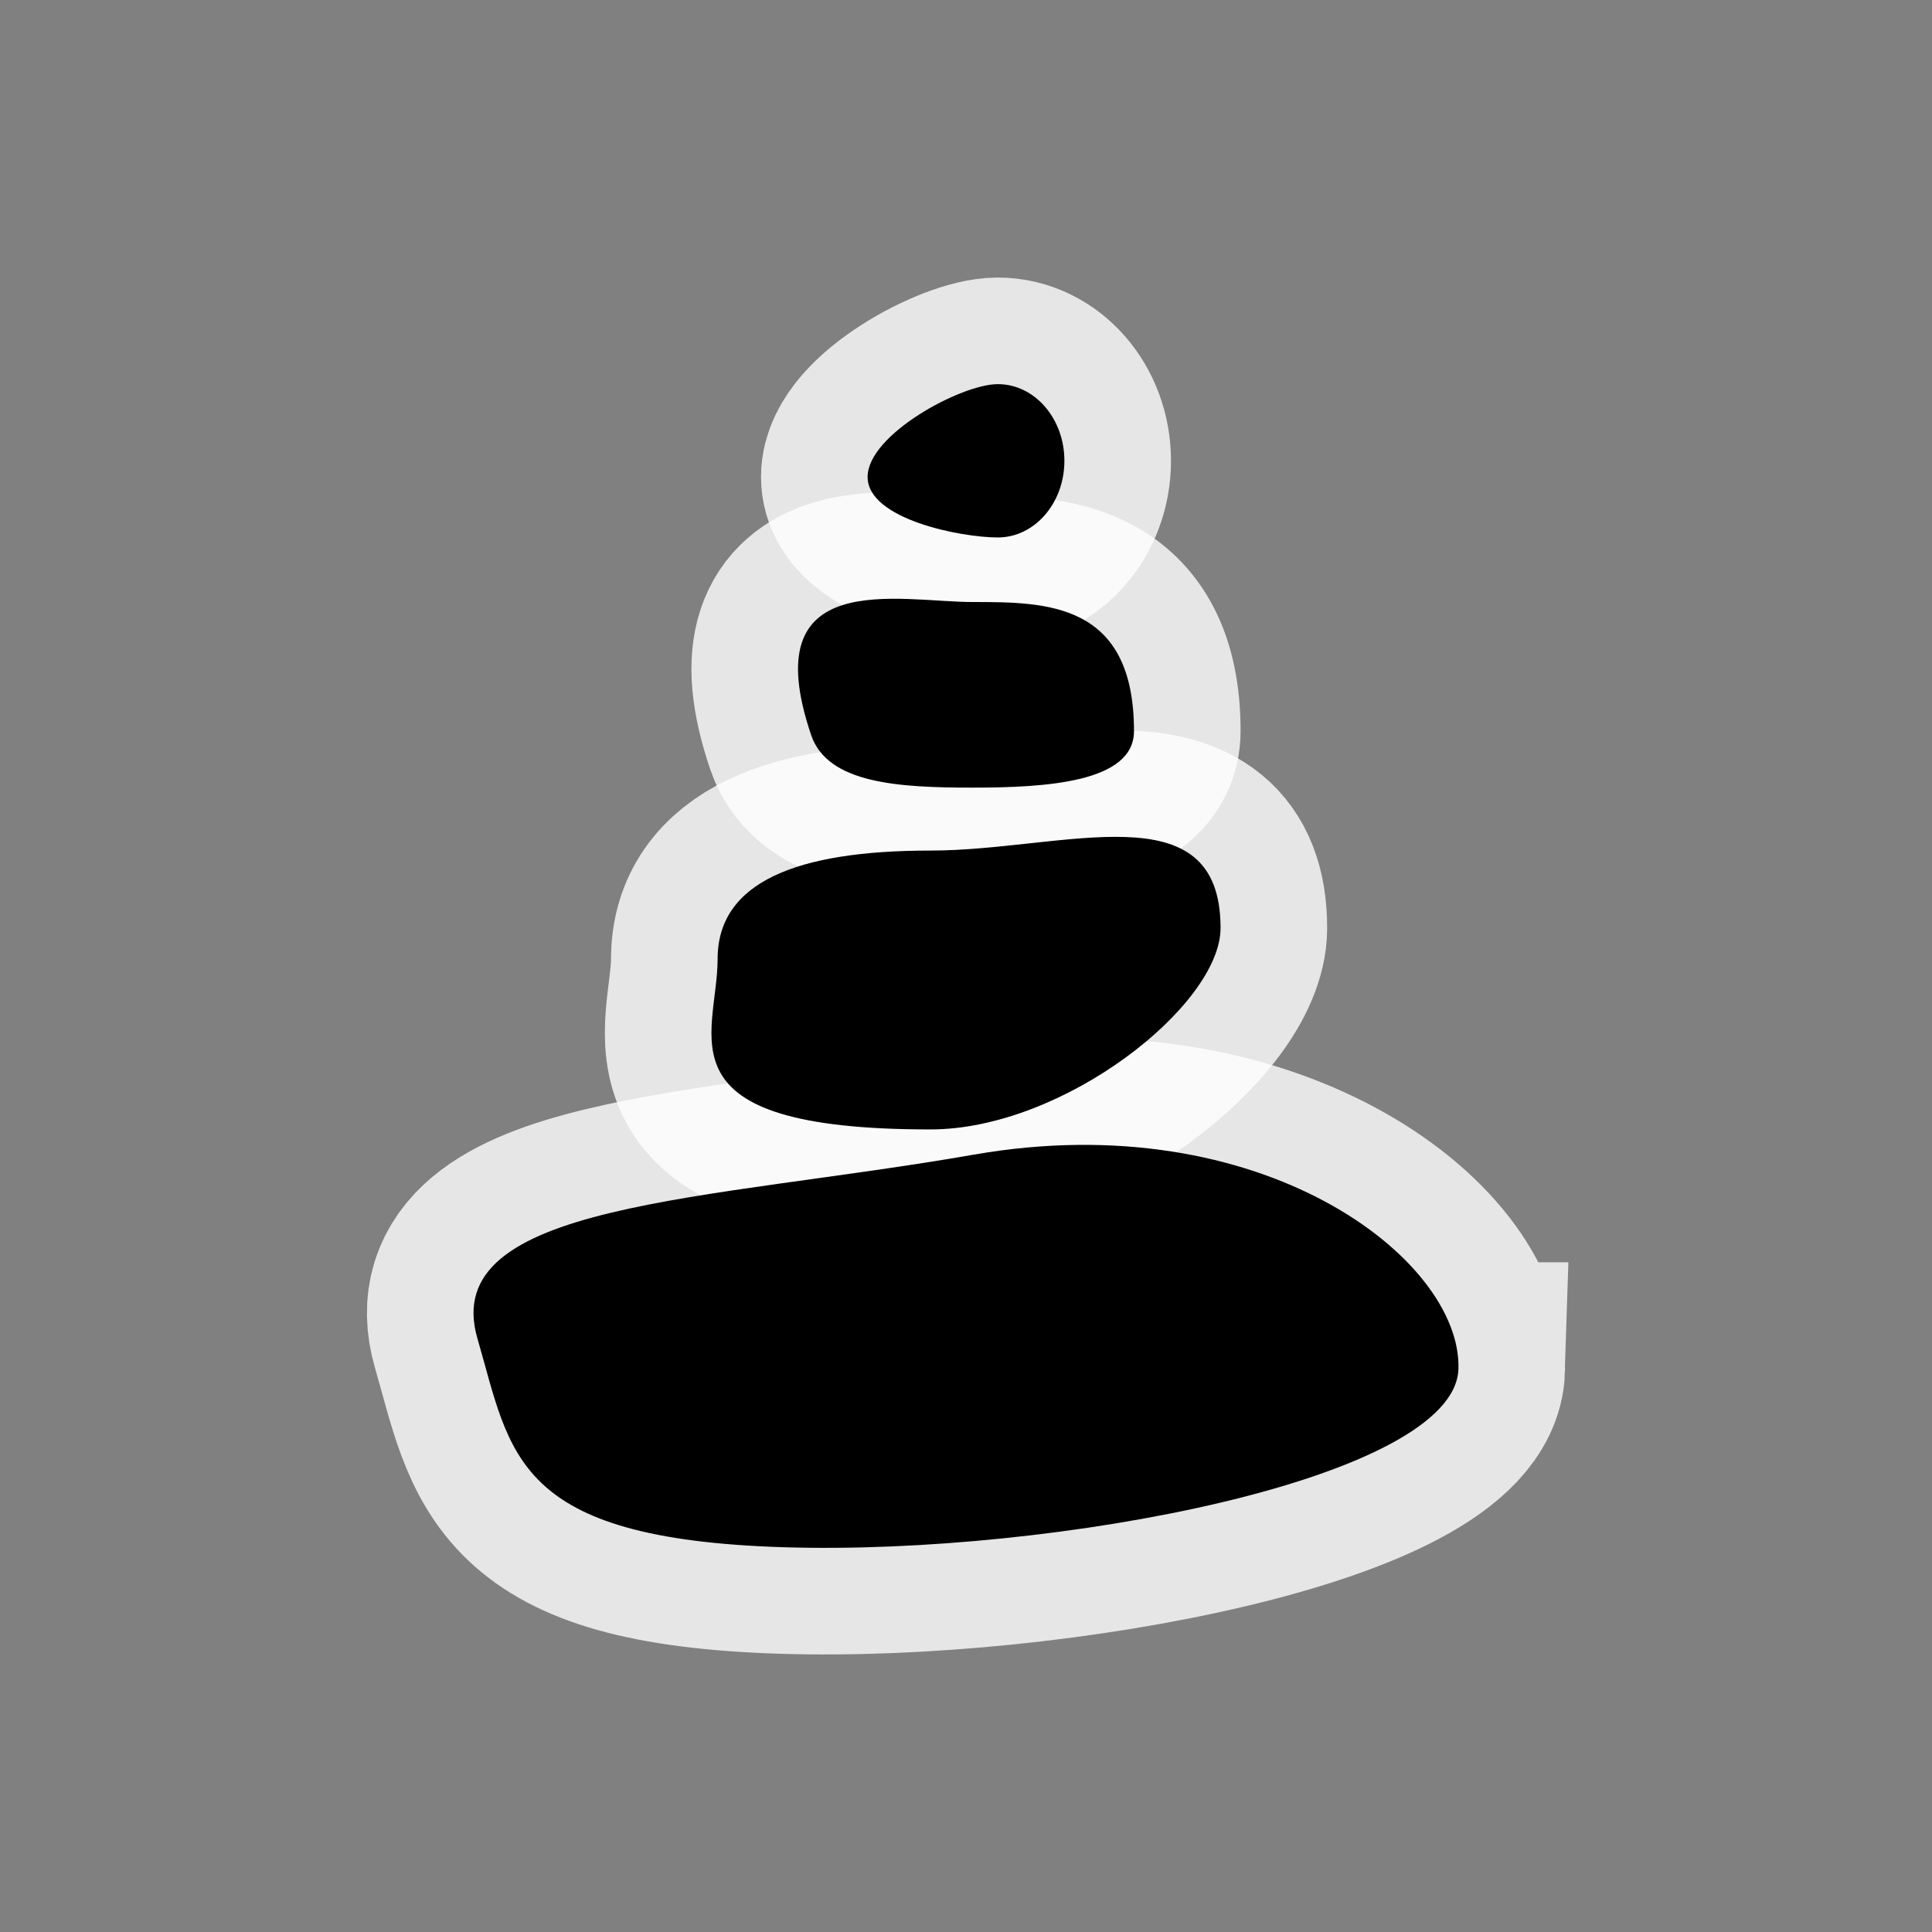
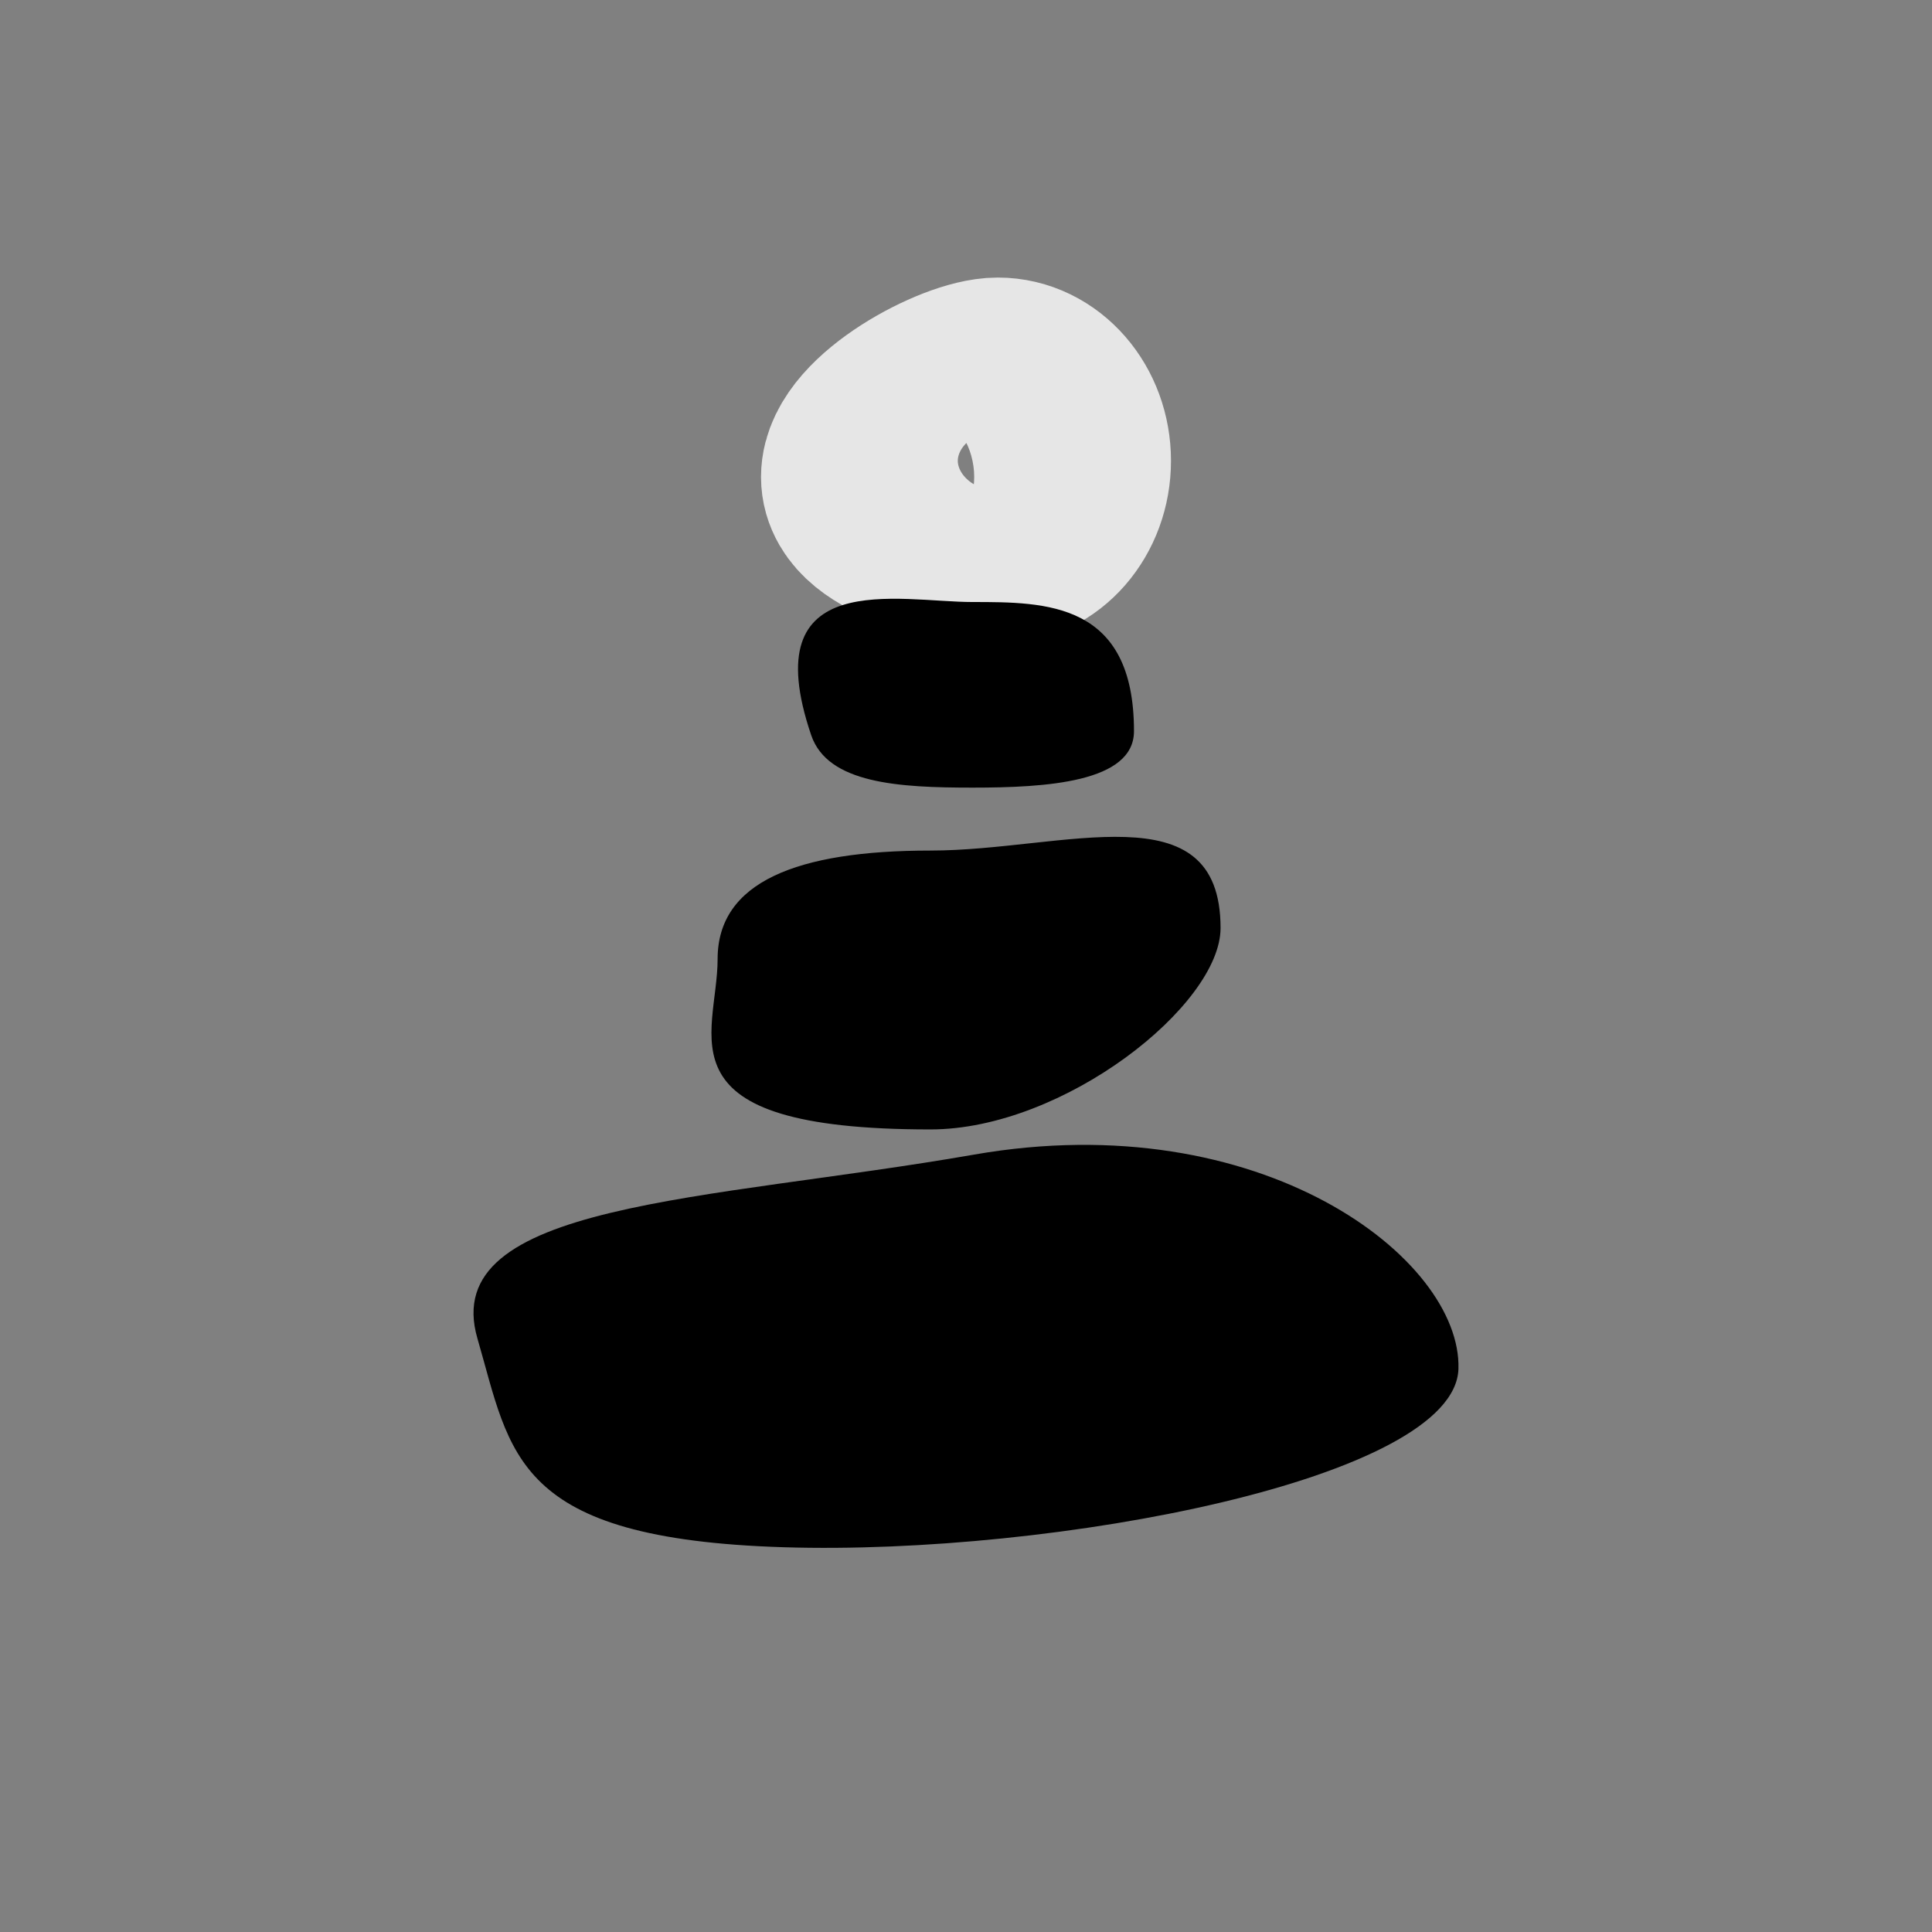
<svg xmlns="http://www.w3.org/2000/svg" version="1.1" width="580" height="580" viewBox="0 0 580 580" enable-background="new 0 0 580 580">
  <rect x="0" y="0" width="580" height="580" fill="#808080" stroke="none" />
-   <path id="path4212" d="m 366.42,278.601 c 0,23.118 -47.018,60.464 -87.109,60.464 -82.753,0 -63.88,-28.043 -63.88,-51.161 0,-23.118 23.789,-32.558 63.88,-32.558 40.091,0 87.109,-18.604 87.109,23.255 z" mix-blend-mode="normal" solid-color="#000000" color-interpolation-filters="linearRGB" opacity="0.8" filter-gaussianBlur-deviation="0" color="#000000" image-rendering="auto" color-rendering="auto" stroke-width="64" isolation="auto" color-interpolation="sRGB" solid-opacity="1" fill="none" filter-blend-mode="normal" stroke="#ffffff" shape-rendering="auto" />
-   <path id="path4214" d="m 437.835,410.947 c -1.024,33.008 -121.259,56.064 -202.586,53.544 -81.326,-2.52 -81.811,-27.936 -91.921,-62.671 -11.929,-40.989 68.928,-41.213 149.105,-55.202 86.263,-15.051 146.424,31.321 145.401,64.329 z" mix-blend-mode="normal" solid-color="#000000" color-interpolation-filters="linearRGB" opacity="0.8" filter-gaussianBlur-deviation="0" color="#000000" image-rendering="auto" color-rendering="auto" stroke-width="64" isolation="auto" color-interpolation="sRGB" solid-opacity="1" fill="none" filter-blend-mode="normal" stroke="#ffffff" shape-rendering="auto" />
-   <path id="path4216" d="m 340.43,219.493 c 0,15.387 -26.376,16.959 -48.452,16.959 -22.077,0 -43.501,-1.18 -48.452,-15.748 -17.292,-50.874 26.376,-39.973 48.452,-39.973 22.076,0 48.452,0 48.452,38.762 z" mix-blend-mode="normal" solid-color="#000000" color-interpolation-filters="linearRGB" opacity="0.8" filter-gaussianBlur-deviation="0" color="#000000" image-rendering="auto" color-rendering="auto" stroke-width="64" isolation="auto" color-interpolation="sRGB" solid-opacity="1" fill="none" filter-blend-mode="normal" stroke="#ffffff" shape-rendering="auto" />
  <path id="path4218" d="m 319.539,138.336 c 0,12.711 -8.948,23.015 -19.986,23.015 -11.038,0 -39.092,-5.459 -39.092,-18.169 0,-12.711 28.054,-27.86 39.092,-27.86 11.04,0 19.986,10.304 19.986,23.015 z" mix-blend-mode="normal" solid-color="#000000" color-interpolation-filters="linearRGB" opacity="0.8" filter-gaussianBlur-deviation="0" color="#000000" image-rendering="auto" color-rendering="auto" stroke-width="64" isolation="auto" color-interpolation="sRGB" solid-opacity="1" fill="none" filter-blend-mode="normal" stroke="#ffffff" shape-rendering="auto" />
  <path d="m 366.42,278.601 c 0,23.118 -47.018,60.464 -87.109,60.464 -82.753,0 -63.88,-28.043 -63.88,-51.161 0,-23.118 23.789,-32.558 63.88,-32.558 40.091,0 87.109,-18.604 87.109,23.255 z" id="path11" mix-blend-mode="normal" solid-color="#000000" color-interpolation-filters="linearRGB" color="#000000" image-rendering="auto" color-rendering="auto" isolation="auto" color-interpolation="sRGB" solid-opacity="1" shape-rendering="auto" />
  <path d="m 437.835,410.947 c -1.024,33.008 -121.259,56.064 -202.586,53.544 -81.326,-2.52 -81.811,-27.936 -91.921,-62.671 -11.929,-40.989 68.928,-41.213 149.105,-55.202 86.263,-15.051 146.424,31.321 145.401,64.329 z" id="path13" mix-blend-mode="normal" solid-color="#000000" color-interpolation-filters="linearRGB" color="#000000" image-rendering="auto" color-rendering="auto" isolation="auto" color-interpolation="sRGB" solid-opacity="1" shape-rendering="auto" />
  <path d="m 340.43,219.493 c 0,15.387 -26.376,16.959 -48.452,16.959 -22.077,0 -43.501,-1.18 -48.452,-15.748 -17.292,-50.874 26.376,-39.973 48.452,-39.973 22.076,0 48.452,0 48.452,38.762 z" id="path15" mix-blend-mode="normal" solid-color="#000000" color-interpolation-filters="linearRGB" color="#000000" image-rendering="auto" color-rendering="auto" isolation="auto" color-interpolation="sRGB" solid-opacity="1" shape-rendering="auto" />
-   <path d="m 319.539,138.336 c 0,12.711 -8.948,23.015 -19.986,23.015 -11.038,0 -39.092,-5.459 -39.092,-18.169 0,-12.711 28.054,-27.86 39.092,-27.86 11.04,0 19.986,10.304 19.986,23.015 z" id="path17" mix-blend-mode="normal" solid-color="#000000" color-interpolation-filters="linearRGB" color="#000000" image-rendering="auto" color-rendering="auto" isolation="auto" color-interpolation="sRGB" solid-opacity="1" shape-rendering="auto" />
</svg>